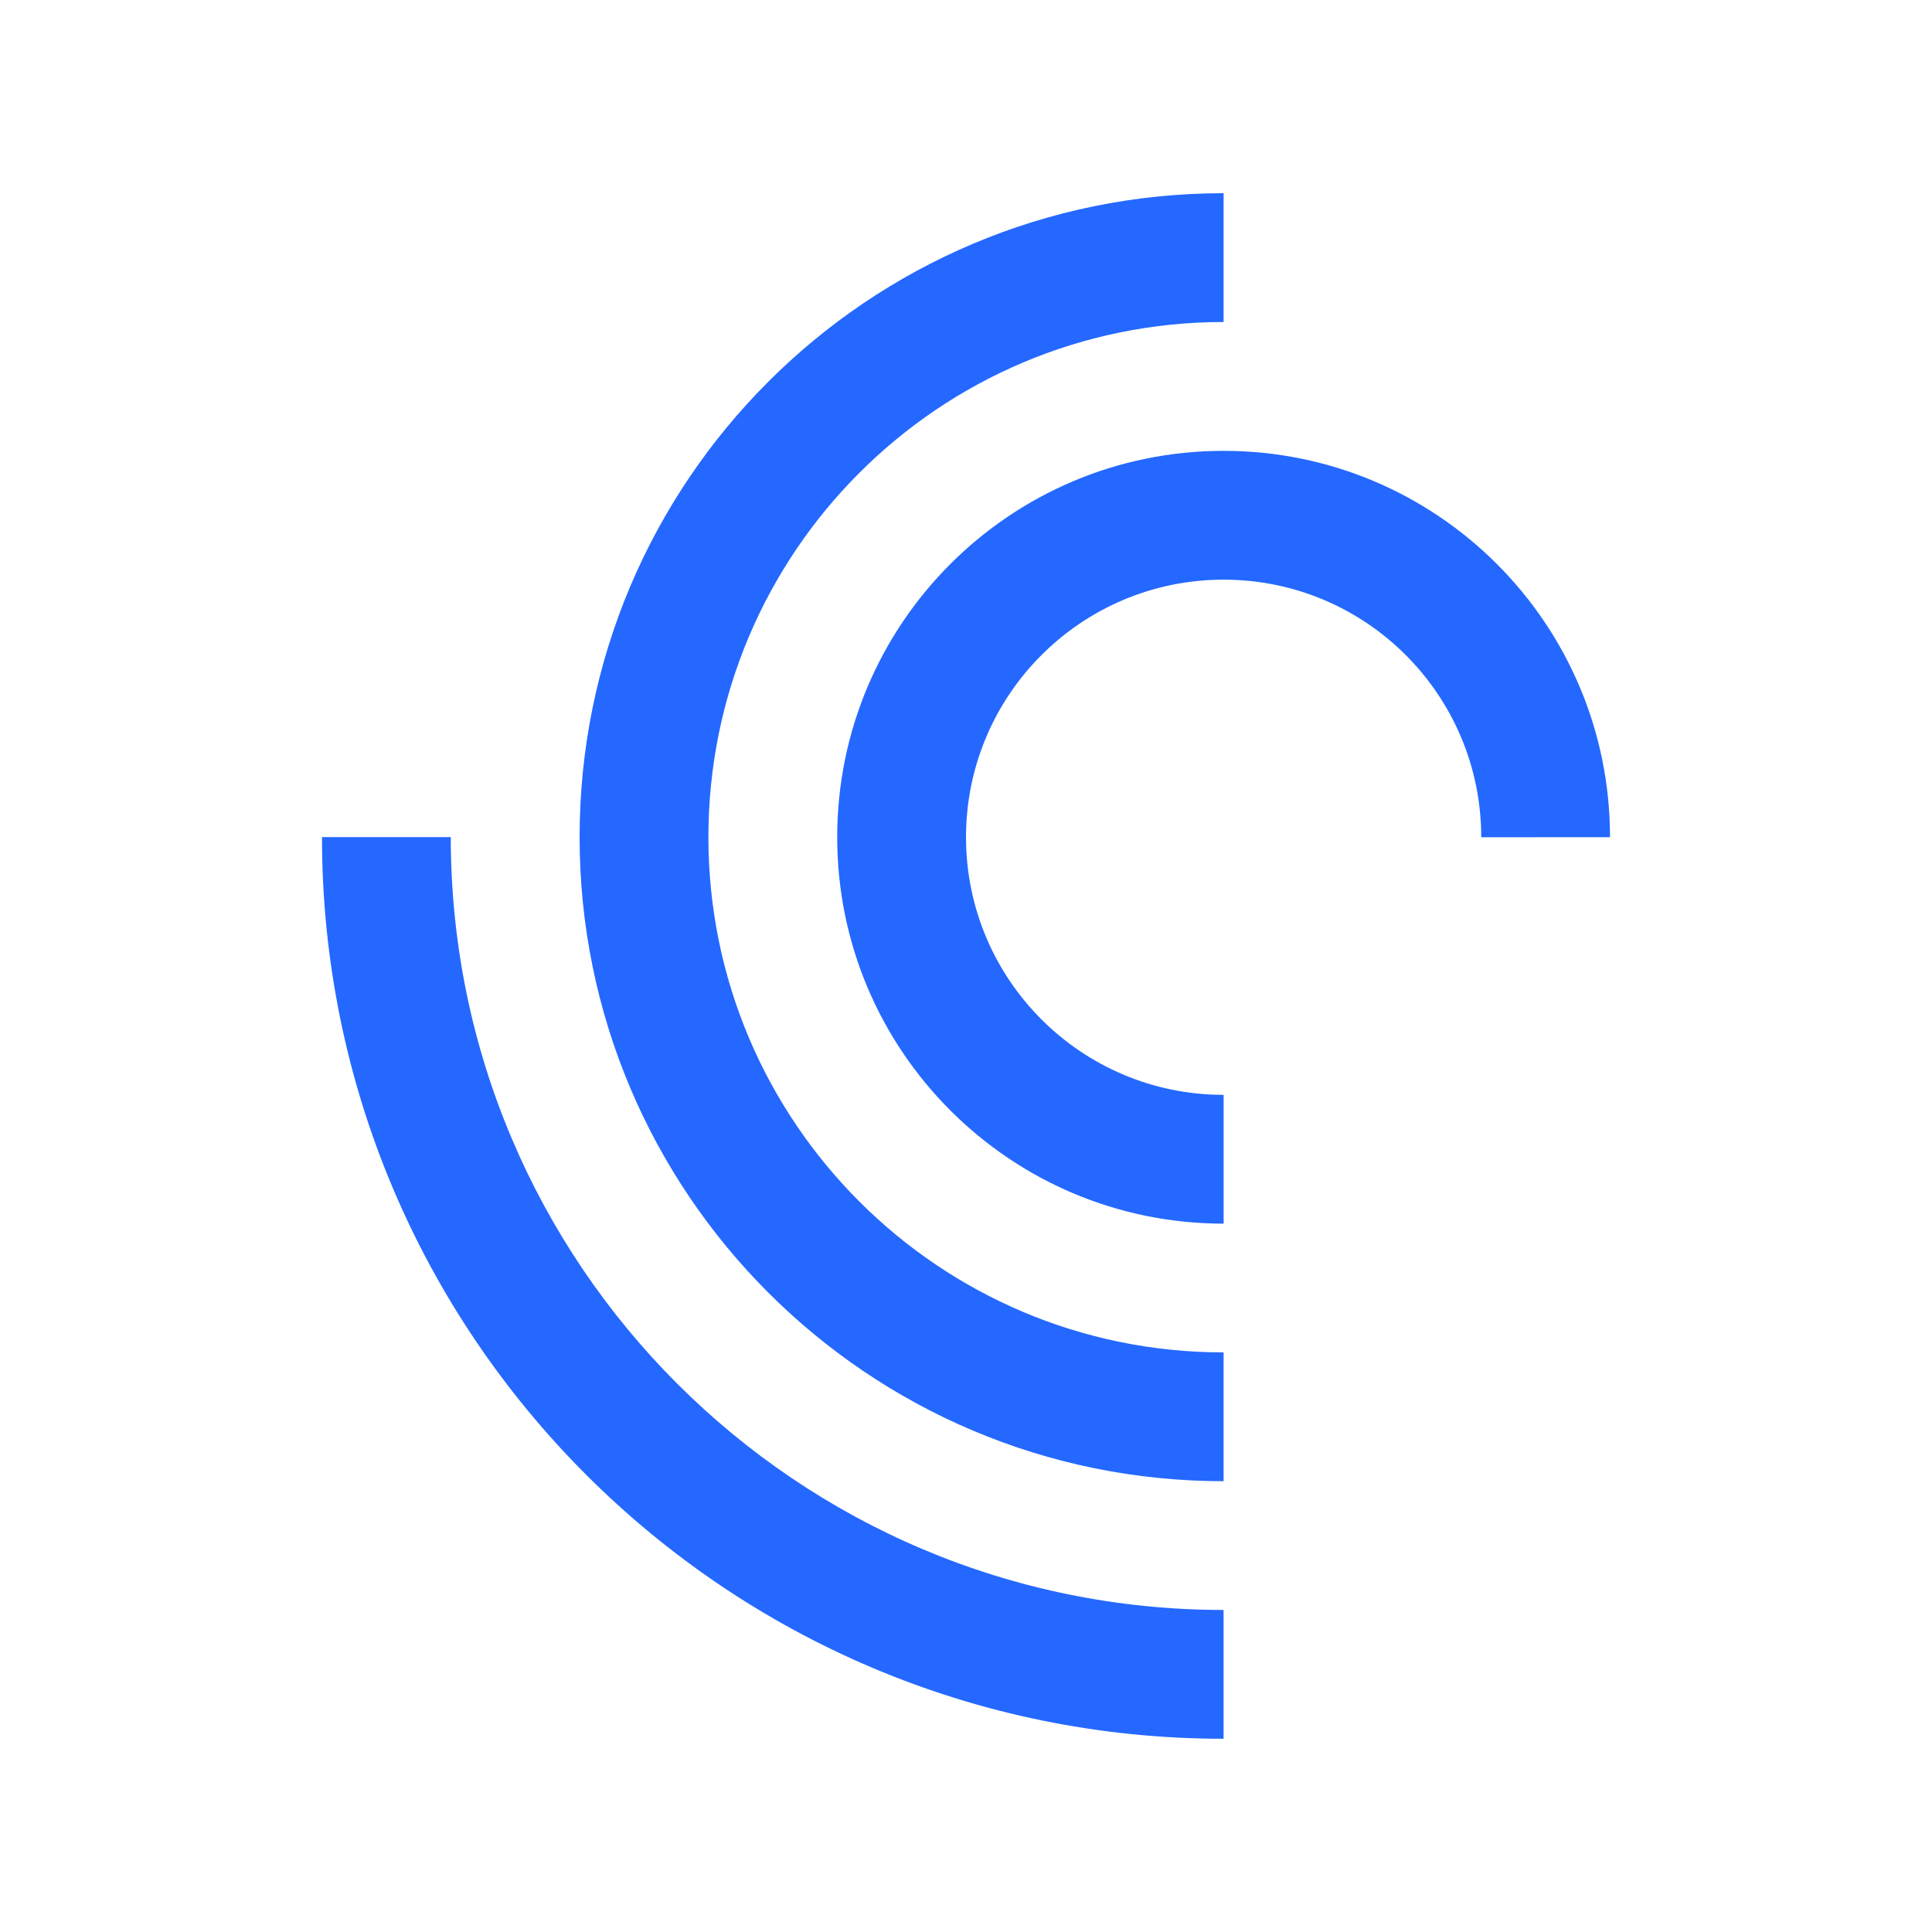
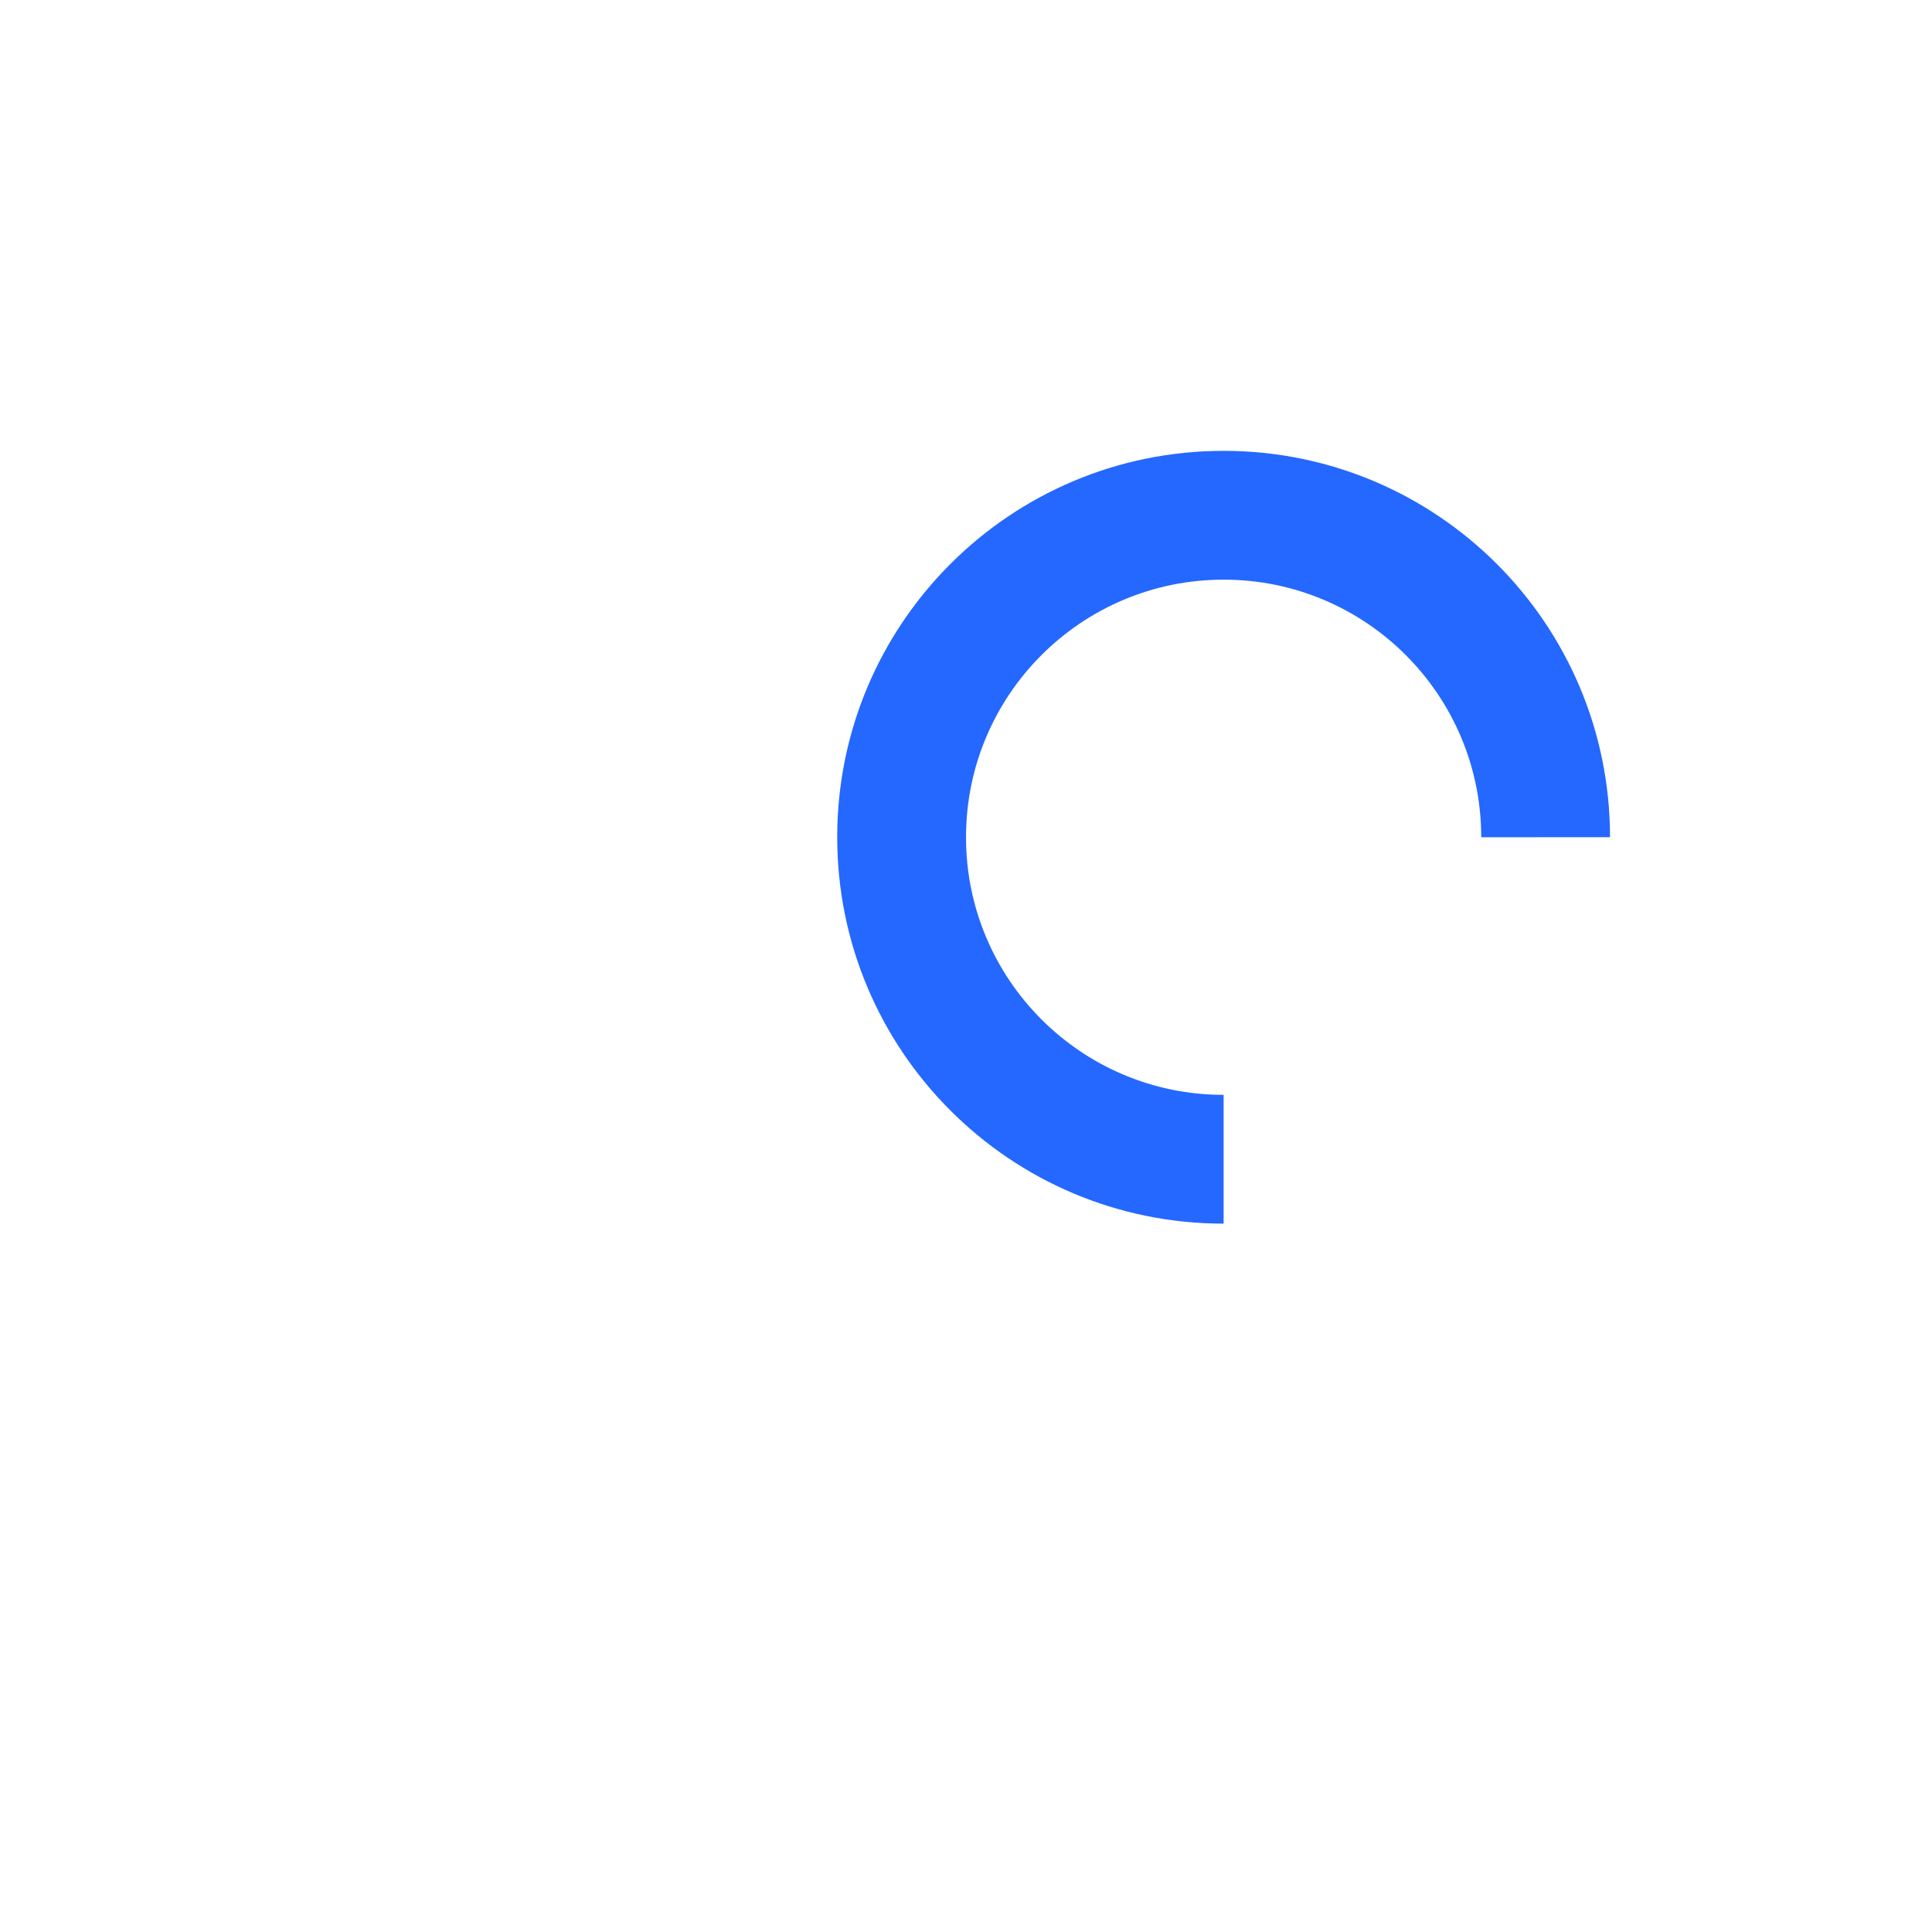
<svg xmlns="http://www.w3.org/2000/svg" width="100" height="100" viewBox="0 0 100 100" fill="none">
-   <path d="M16.666 43.328C16.666 69.102 37.558 89.998 63.332 89.998V83.331C41.239 83.331 23.332 65.421 23.332 43.328H16.666Z" fill="#2468FF" />
-   <path d="M63.333 16.667C48.604 16.667 36.667 28.607 36.667 43.331C36.667 58.06 48.604 70 63.333 70V76.667C44.922 76.667 30 61.741 30 43.33C30 24.922 44.922 10 63.333 10V16.667Z" fill="#2468FF" />
  <path d="M76.668 43.336C76.668 35.973 70.701 30.003 63.334 30.003C55.968 30.003 50.001 35.973 50.001 43.336C50.001 50.699 55.968 56.67 63.334 56.67V63.336C52.286 63.336 43.334 54.381 43.334 43.333C43.334 32.288 52.286 23.336 63.334 23.336C74.383 23.336 83.334 32.288 83.334 43.333L76.668 43.336Z" fill="#2468FF" />
</svg>